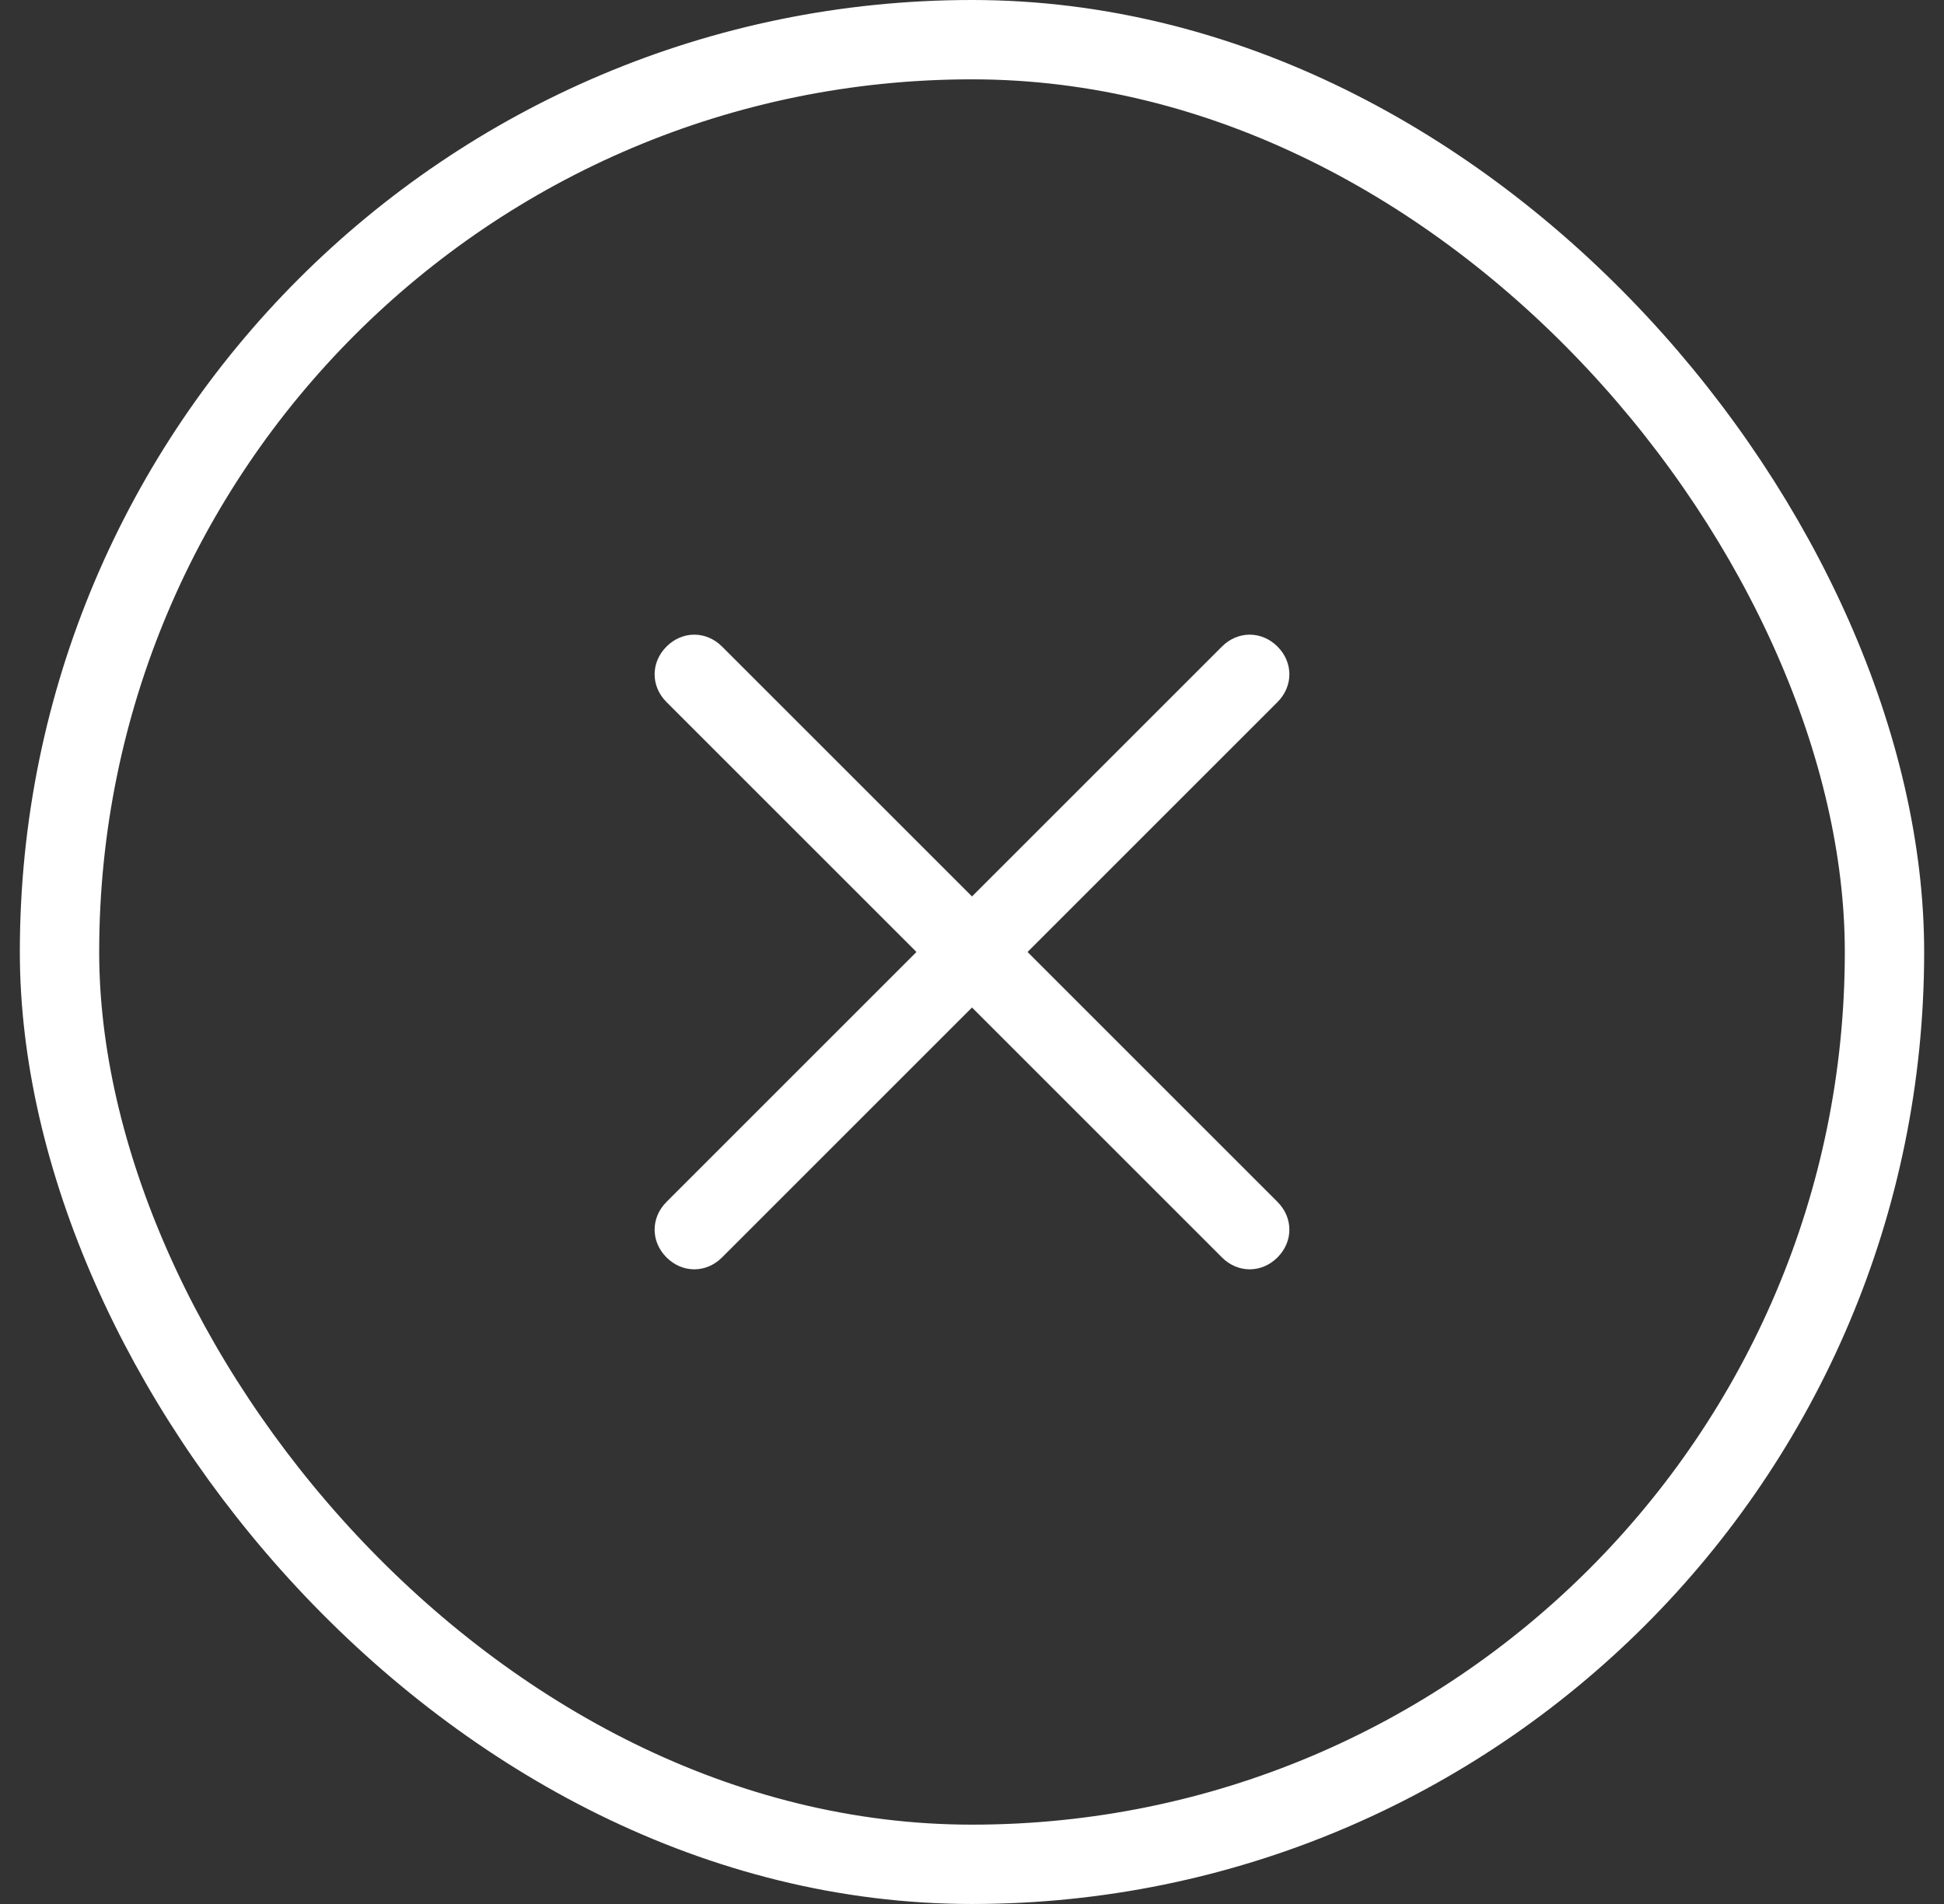
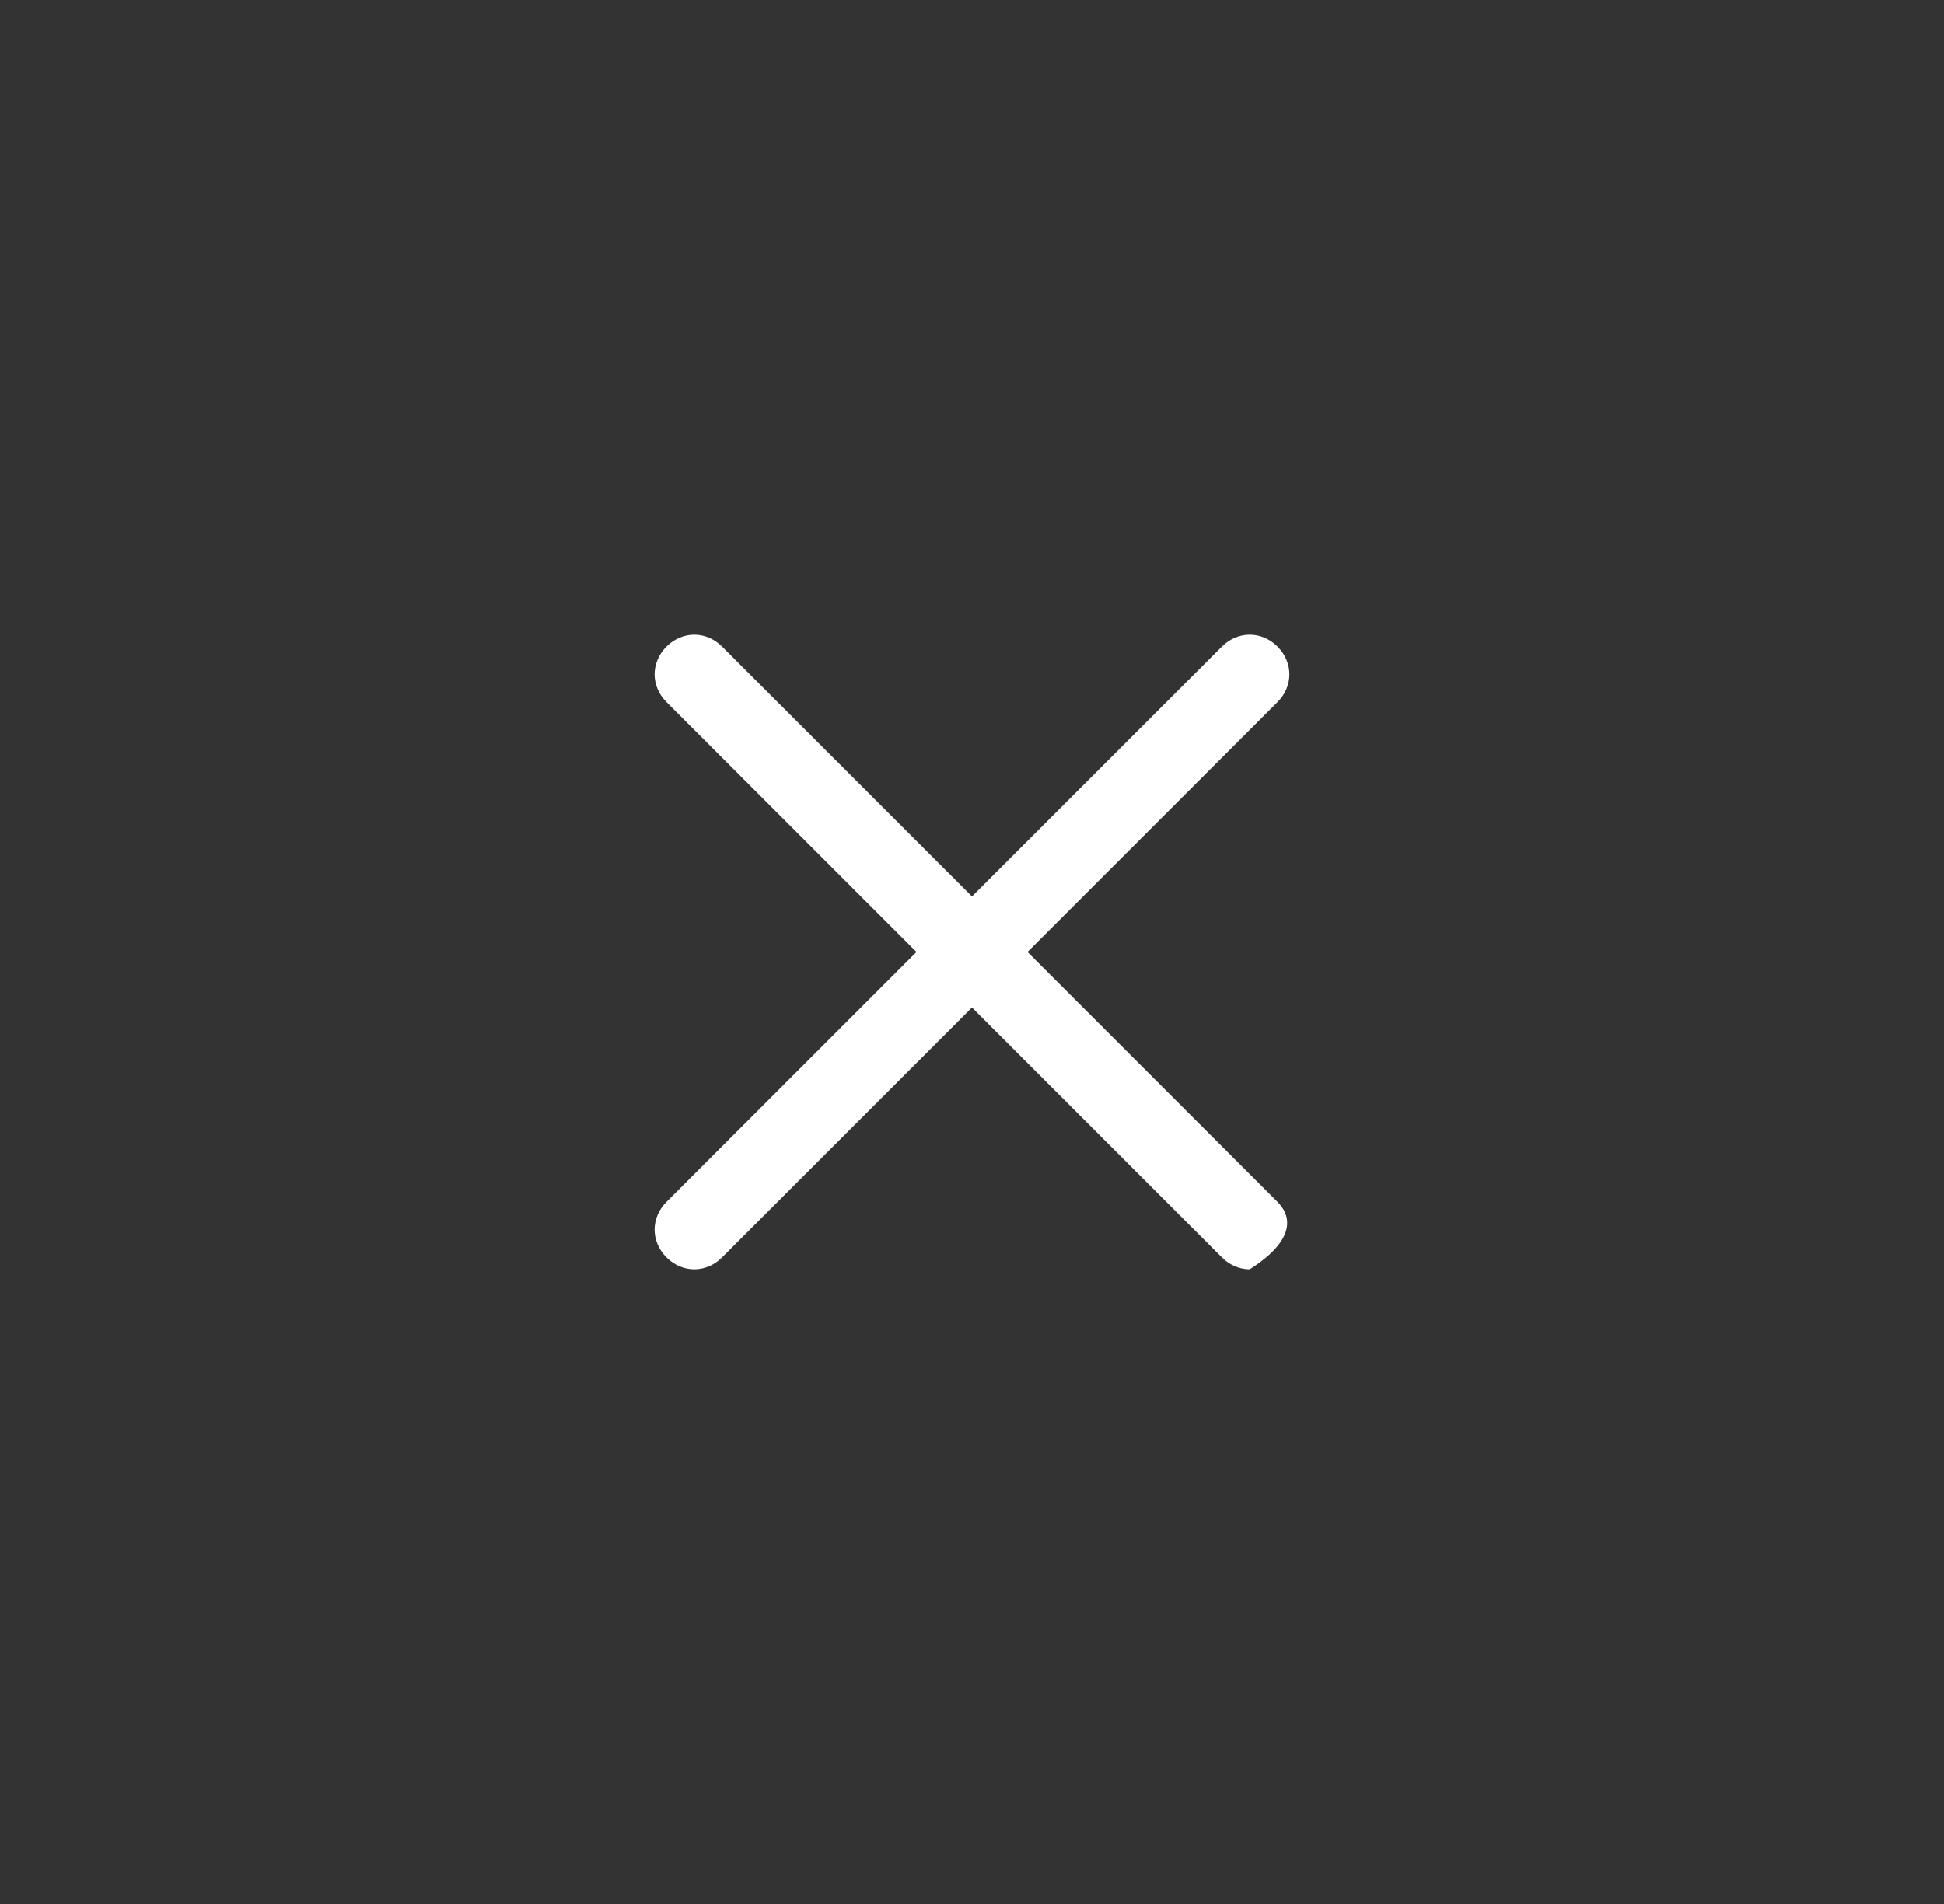
<svg xmlns="http://www.w3.org/2000/svg" width="49" height="48" viewBox="0 0 49 48" fill="none">
  <rect x="0" y="0" width="49" height="48" fill="#333333" stroke="none" />
-   <rect x="1.5" y="1" width="46" height="46" rx="23" stroke="white" stroke-width="2" />
-   <path d="M25.9 24L32.2 17.7C32.6 17.3 32.6 16.7 32.2 16.3C31.8 15.9 31.2 15.9 30.8 16.3L24.5 22.6L18.2 16.3C17.8 15.9 17.2 15.9 16.8 16.3C16.4 16.7 16.4 17.3 16.8 17.7L23.1 24L16.8 30.3C16.4 30.7 16.4 31.3 16.8 31.7C17 31.9 17.25 32 17.5 32C17.75 32 18 31.9 18.2 31.7L24.5 25.4L30.8 31.7C31 31.9 31.25 32 31.5 32C31.75 32 32 31.9 32.2 31.7C32.6 31.3 32.6 30.7 32.2 30.3L25.9 24Z" fill="white" />
+   <path d="M25.9 24L32.2 17.7C32.6 17.3 32.6 16.7 32.2 16.3C31.8 15.9 31.2 15.9 30.8 16.3L24.5 22.6L18.2 16.3C17.8 15.9 17.2 15.9 16.8 16.3C16.4 16.7 16.4 17.3 16.8 17.7L23.1 24L16.8 30.3C16.4 30.7 16.4 31.3 16.8 31.7C17 31.9 17.25 32 17.5 32C17.75 32 18 31.9 18.2 31.7L24.5 25.4L30.8 31.7C31 31.9 31.25 32 31.5 32C32.6 31.3 32.6 30.7 32.2 30.3L25.9 24Z" fill="white" />
</svg>